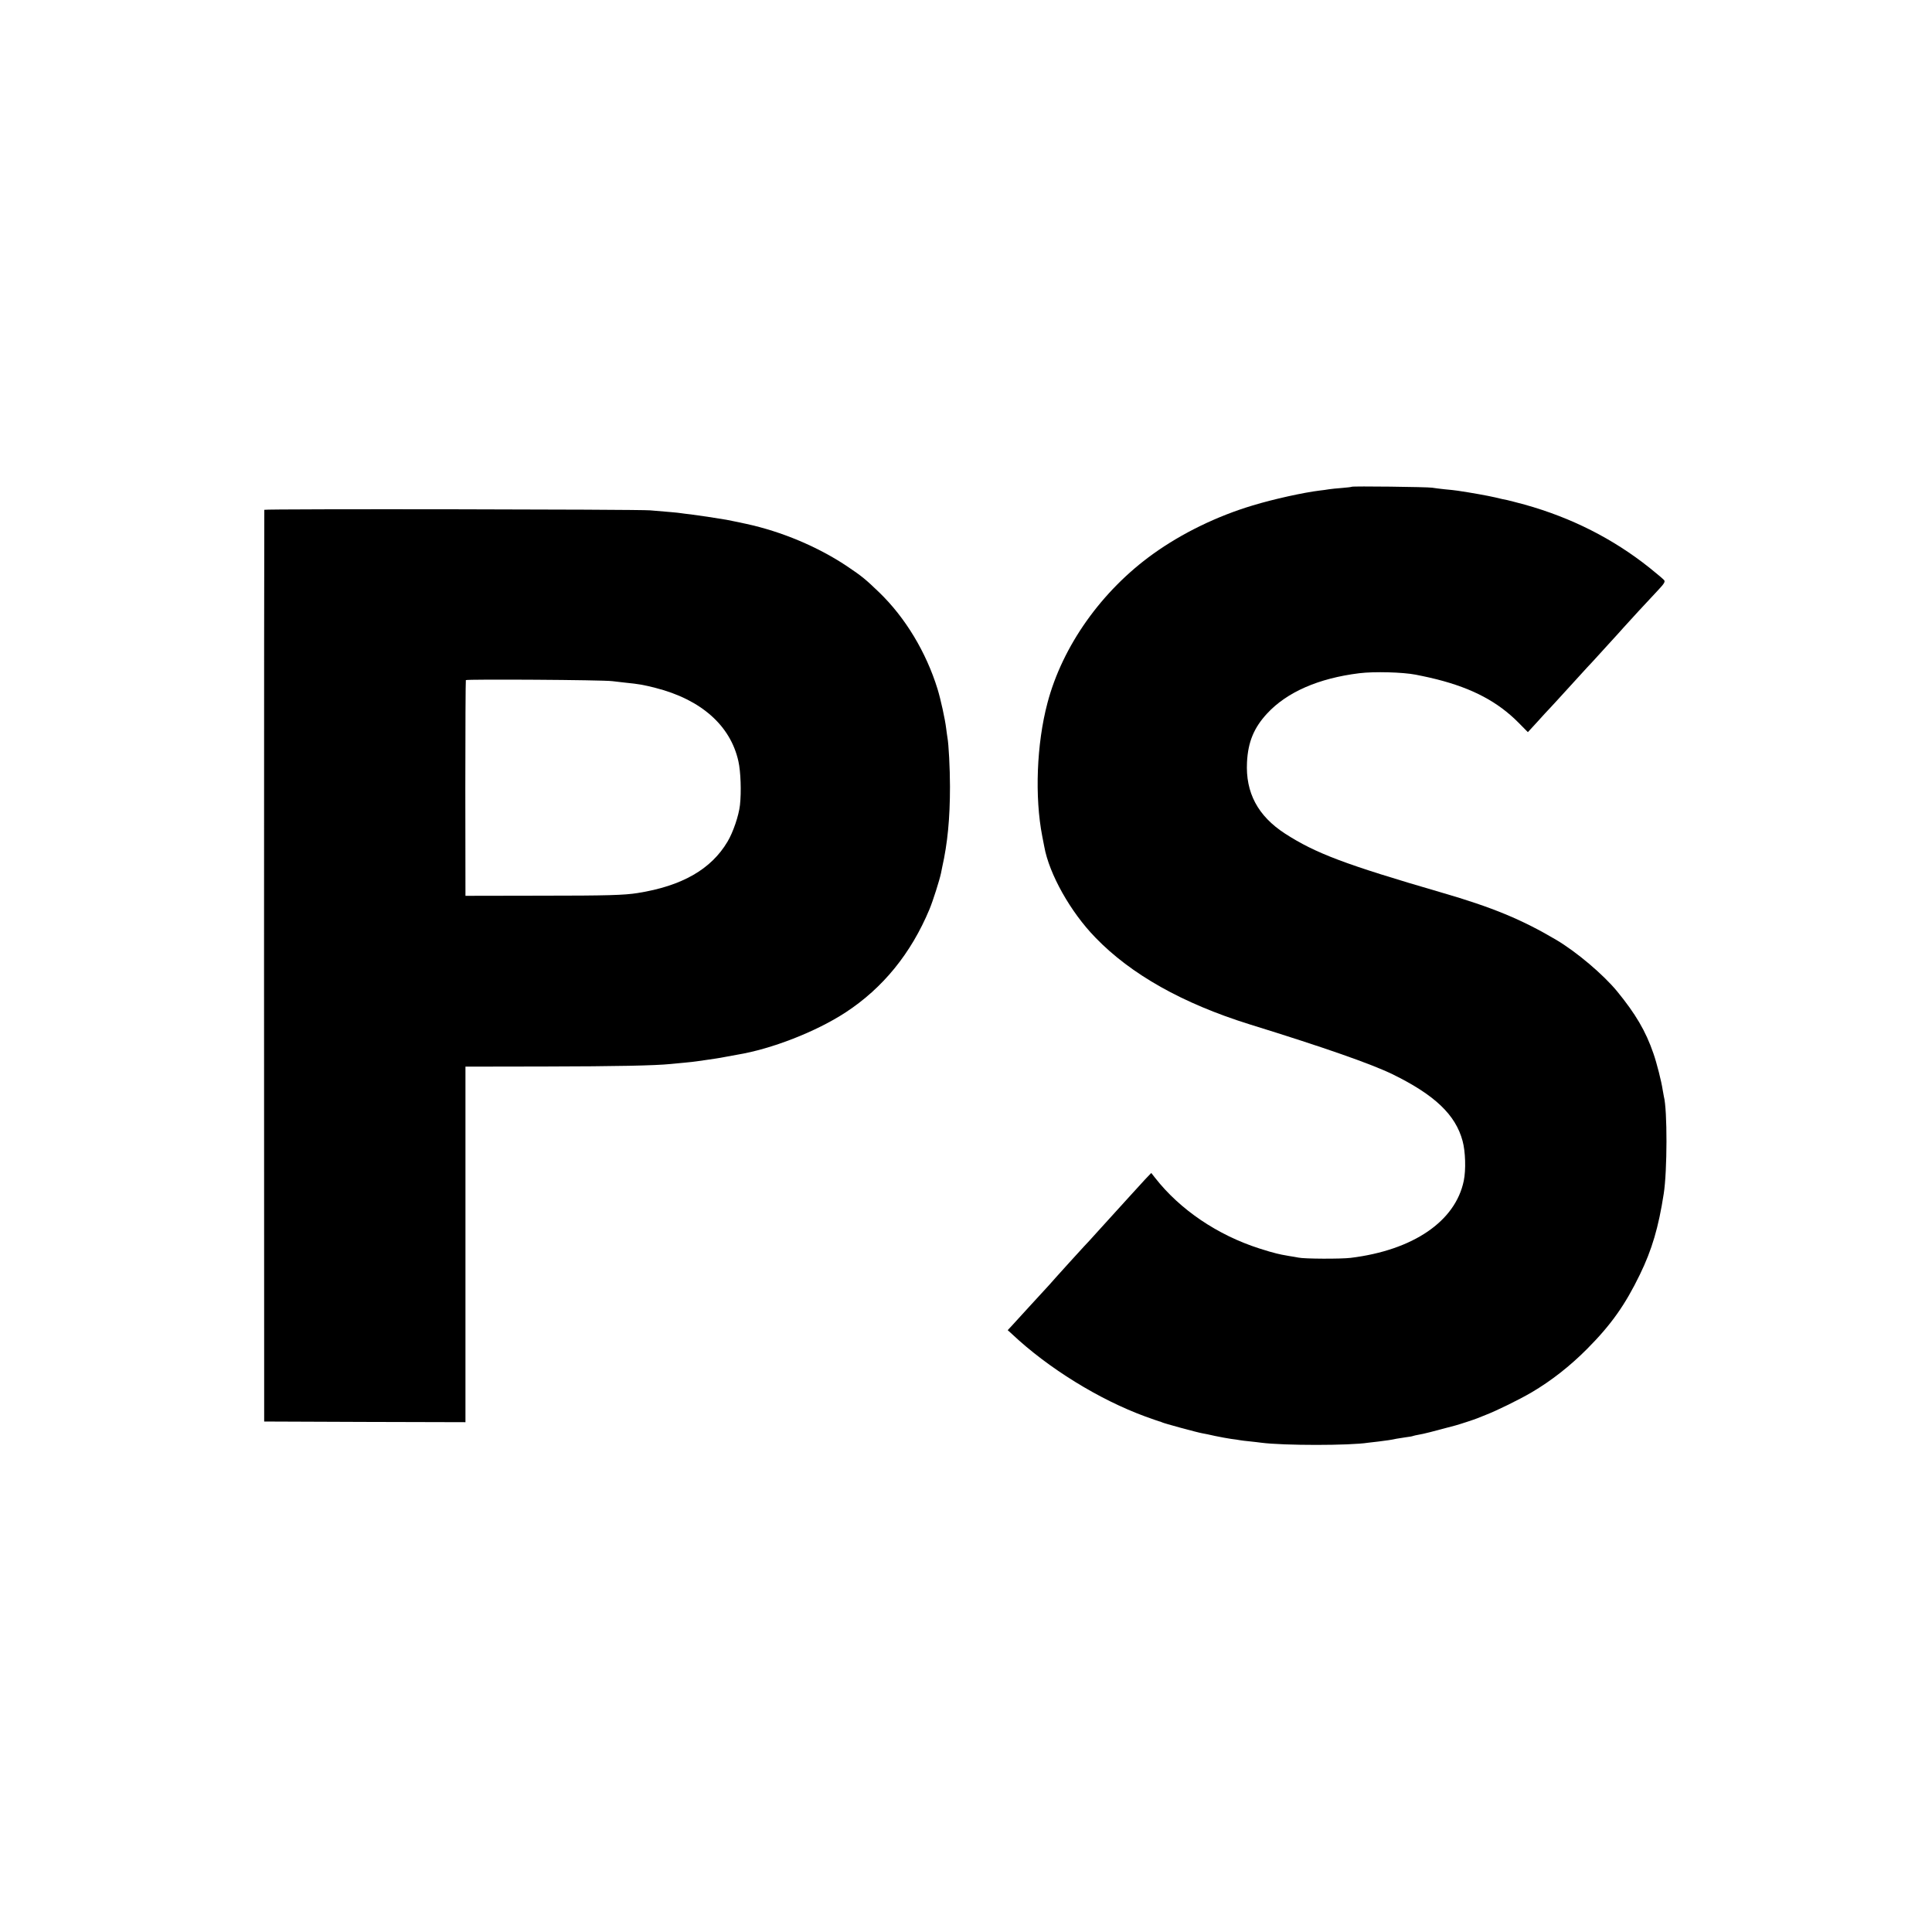
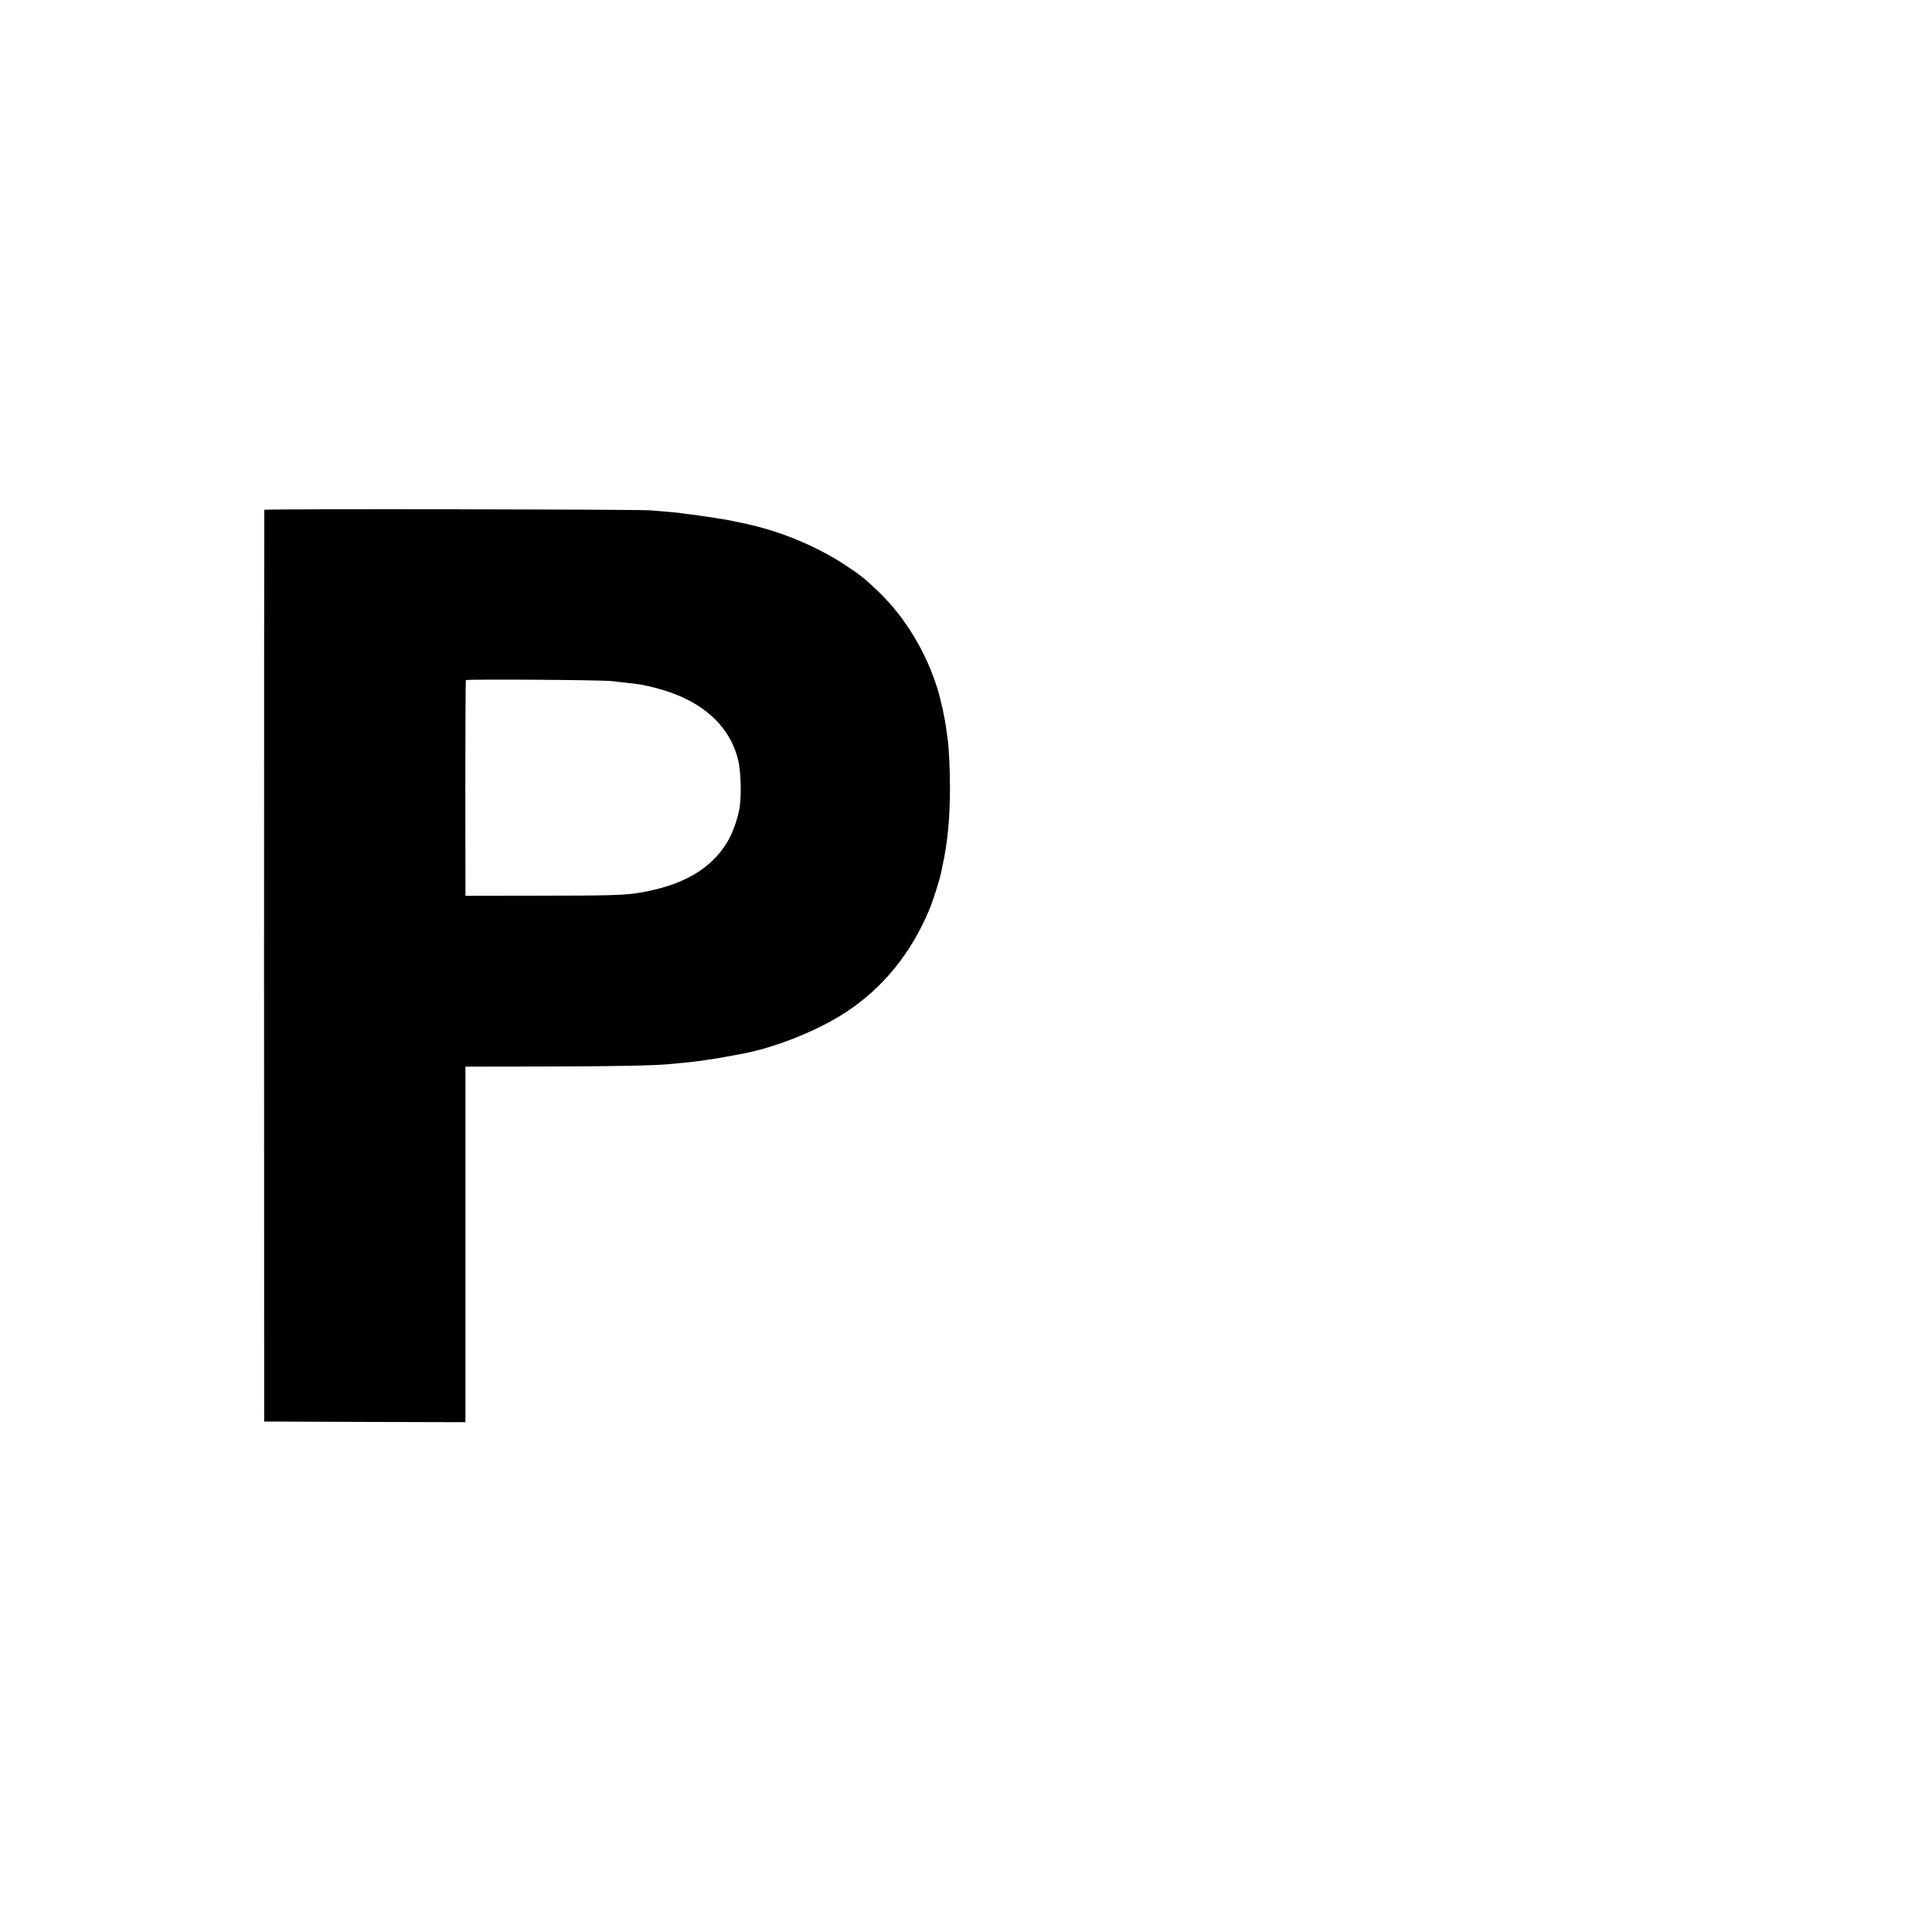
<svg xmlns="http://www.w3.org/2000/svg" version="1.0" width="1459pt" height="1459pt" viewBox="0 0 1459 1459" preserveAspectRatio="xMidYMid meet">
  <g transform="translate(0,1459) scale(0.1,-0.1)" fill="#000000" stroke="none">
-     <path d="M10208 10914 c-3 -2 -36 -6 -74 -9 -38 -3 -82 -7 -99 -10 -16 -3 -46 -7 -65 -9 -125 -15 -352 -65 -510 -113 -270 -81 -533 -209 -752 -366 -389 -279 -685 -696 -798 -1126 -82 -309 -97 -711 -39 -1007 5 -28 12 -63 15 -77 37 -207 198 -494 386 -687 268 -278 660 -498 1163 -655 572 -177 924 -301 1080 -377 319 -156 477 -306 530 -504 22 -80 26 -219 9 -301 -63 -306 -382 -524 -854 -582 -72 -9 -354 -8 -395 2 -11 2 -42 8 -70 12 -27 5 -52 9 -55 10 -3 1 -21 5 -40 9 -19 4 -78 21 -130 38 -315 101 -598 292 -786 532 l-30 38 -46 -48 c-42 -46 -160 -175 -353 -388 -44 -49 -93 -103 -110 -120 -40 -43 -182 -200 -207 -228 -11 -13 -36 -41 -56 -63 -21 -22 -86 -94 -147 -160 -60 -66 -122 -133 -137 -150 l-28 -30 33 -30 c274 -258 659 -495 1006 -622 53 -19 101 -36 106 -37 6 -1 15 -4 20 -7 11 -7 265 -76 305 -83 14 -2 57 -11 96 -20 38 -8 92 -18 120 -22 27 -3 57 -8 68 -10 10 -2 44 -6 75 -9 31 -3 70 -8 86 -10 167 -22 669 -22 807 0 13 2 48 6 78 9 57 7 101 13 135 21 11 2 43 7 70 11 28 3 53 8 56 10 4 2 24 6 45 10 32 5 100 22 274 69 34 9 146 46 165 54 11 5 40 16 65 26 83 32 254 116 346 170 148 87 291 199 420 329 181 182 287 332 398 561 91 187 141 357 180 610 27 171 28 635 1 735 -2 8 -6 31 -9 50 -9 62 -45 204 -70 275 -58 169 -135 299 -275 470 -106 128 -305 296 -458 387 -261 154 -479 245 -868 358 -728 212 -950 296 -1181 445 -205 133 -299 309 -287 540 8 152 52 259 152 367 150 162 389 266 696 304 113 14 328 8 426 -11 13 -3 38 -8 54 -11 17 -3 64 -14 105 -24 272 -69 461 -170 617 -327 l71 -72 69 75 c37 42 84 92 103 112 19 21 78 84 130 142 52 57 118 129 146 160 29 30 62 67 75 81 13 15 59 65 102 112 43 47 86 94 95 105 24 28 197 215 264 286 46 49 54 63 45 75 -7 8 -56 50 -110 93 -275 219 -588 378 -942 477 -60 16 -121 32 -135 35 -14 2 -54 11 -90 20 -57 13 -173 34 -280 50 -19 3 -64 8 -100 11 -36 4 -78 9 -95 12 -36 6 -602 13 -607 7z" />
    <path d="M1996 10740 c-1 -3 -2 -1553 -2 -3445 l1 -3440 760 -3 760 -2 0 1342 0 1343 600 1 c539 1 833 7 950 19 22 2 69 7 105 10 36 3 76 8 90 10 14 2 45 6 70 10 25 4 59 9 75 11 17 2 53 9 80 14 28 5 65 12 82 15 260 43 594 173 818 319 282 184 495 446 634 779 27 65 75 217 87 272 2 11 6 31 9 45 41 182 59 370 59 610 0 136 -10 324 -19 369 -2 14 -7 46 -10 72 -8 67 -41 218 -65 296 -86 278 -243 539 -441 730 -103 99 -128 120 -244 198 -219 146 -492 261 -760 319 -44 10 -125 26 -150 31 -76 13 -215 34 -265 40 -30 3 -66 8 -80 10 -25 4 -87 9 -230 21 -90 8 -2911 12 -2914 4z m2629 -1294 c22 -3 65 -7 95 -11 108 -11 136 -16 231 -40 344 -88 565 -284 625 -553 18 -79 23 -233 12 -332 -9 -80 -52 -206 -94 -276 -124 -209 -344 -335 -679 -388 -100 -16 -227 -20 -735 -20 l-565 -1 -1 810 c0 446 2 814 4 819 5 8 1036 2 1107 -8z" />
  </g>
</svg>